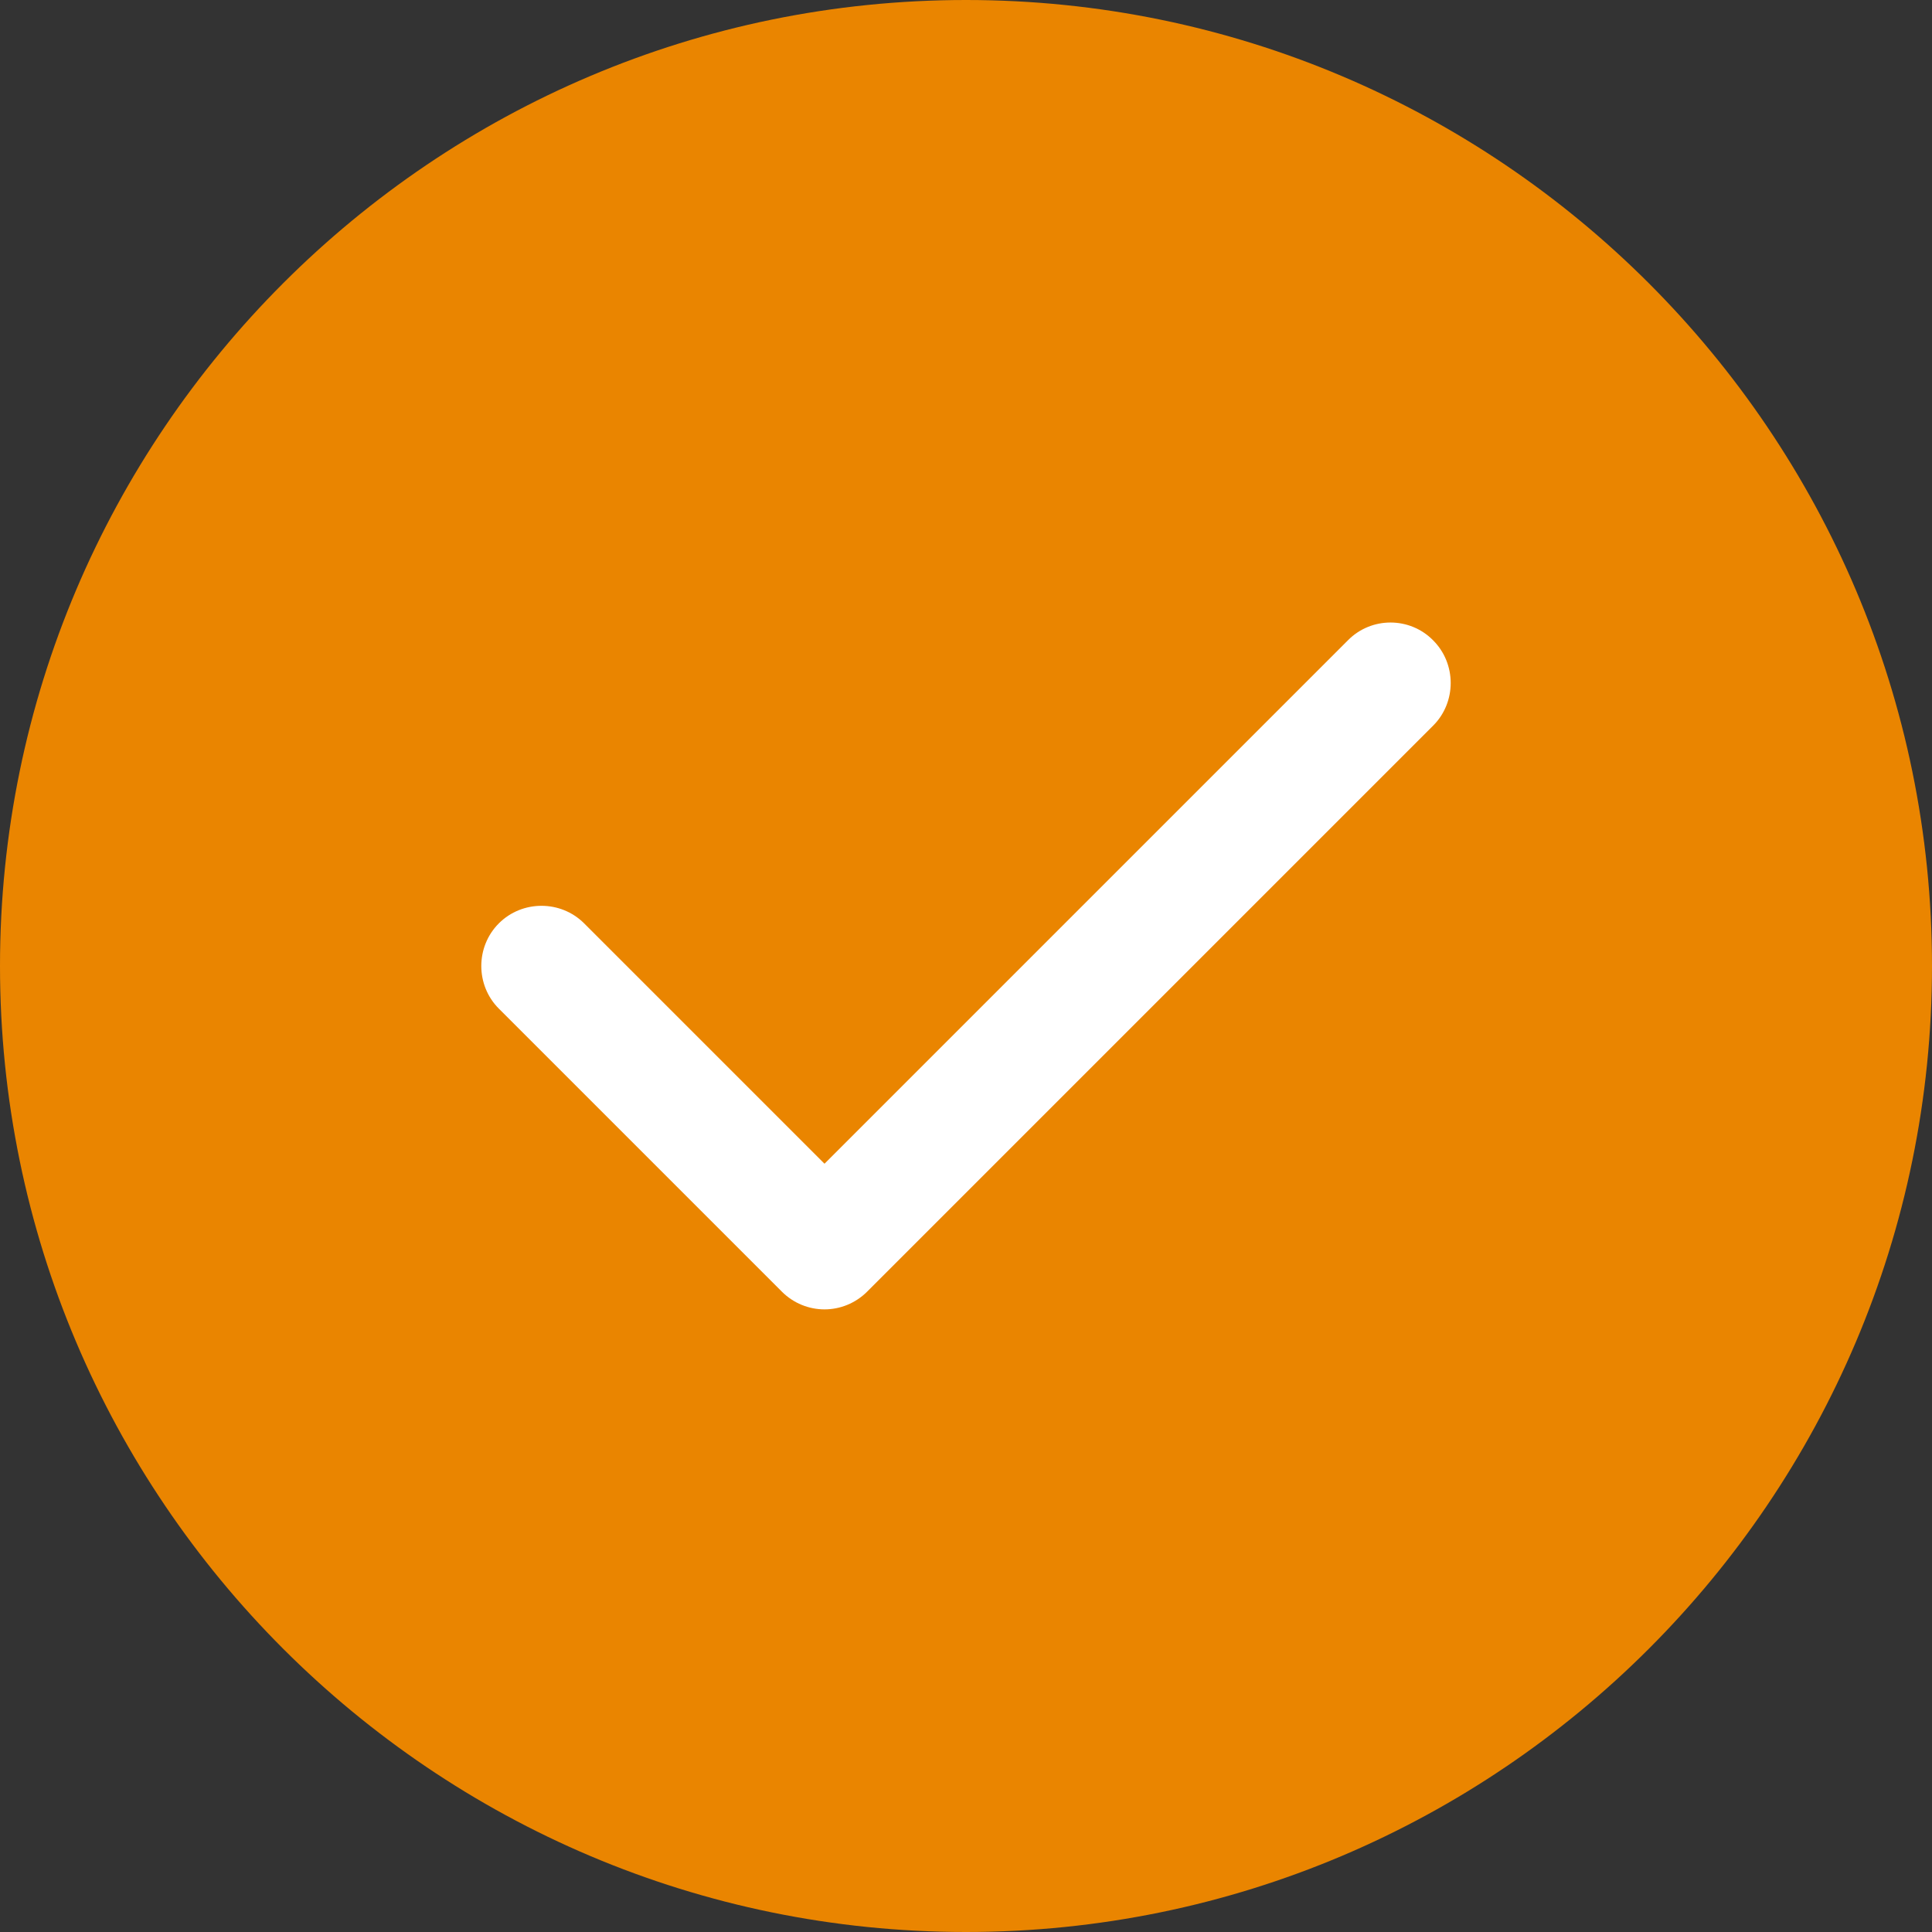
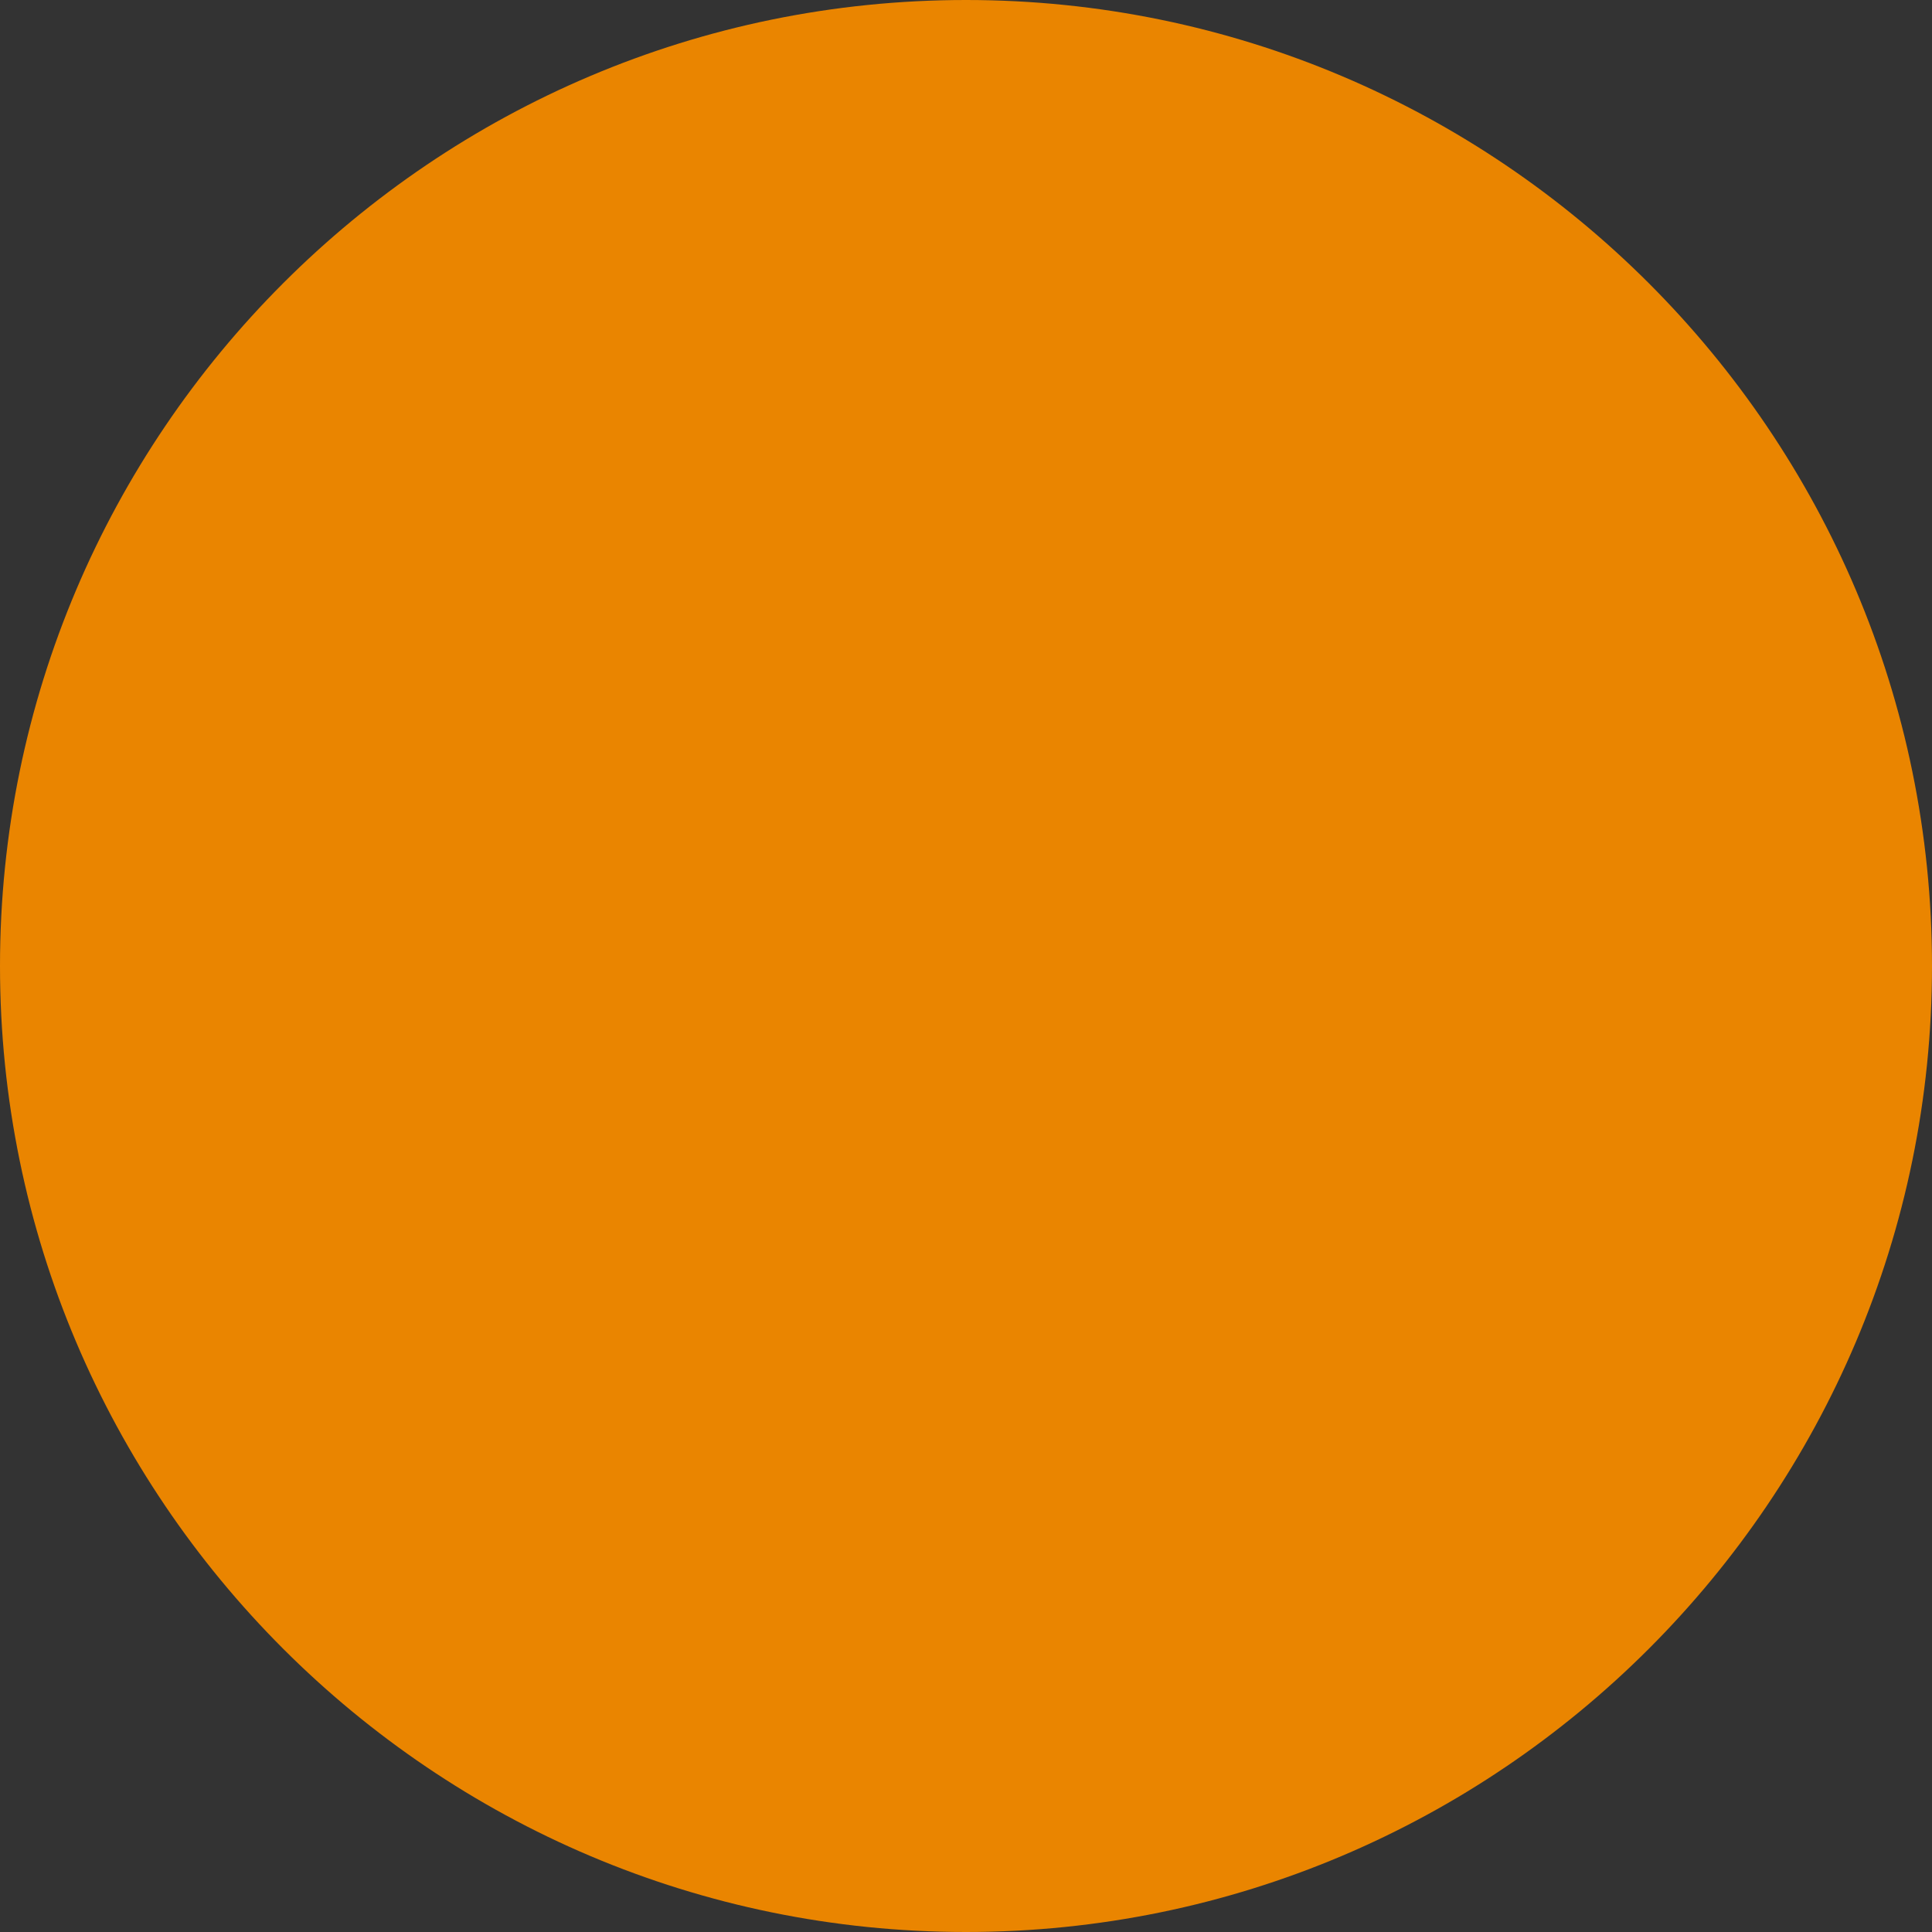
<svg xmlns="http://www.w3.org/2000/svg" id="Layer_1" viewBox="0 0 512 512">
  <rect x="0" y="0" width="512" height="512" fill="#333333" stroke="none" />
  <defs>
    <style>.cls-1{fill:#ea8500;}.cls-1,.cls-2{fill-rule:evenodd;}.cls-2{fill:#fff;}</style>
  </defs>
  <path class="cls-1" d="m256,0C114.8,0,0,114.8,0,256s114.8,256,256,256,256-114.8,256-256S397.2,0,256,0Z" />
-   <path class="cls-2" d="m379.8,169.7c6.2,6.2,6.2,16.4,0,22.6l-150,150c-3.1,3.1-7.2,4.7-11.3,4.7s-8.2-1.6-11.3-4.7l-75-75c-6.2-6.2-6.2-16.4,0-22.6s16.4-6.2,22.6,0l63.7,63.7,138.7-138.7c6.2-6.3,16.4-6.3,22.6,0Z" />
</svg>